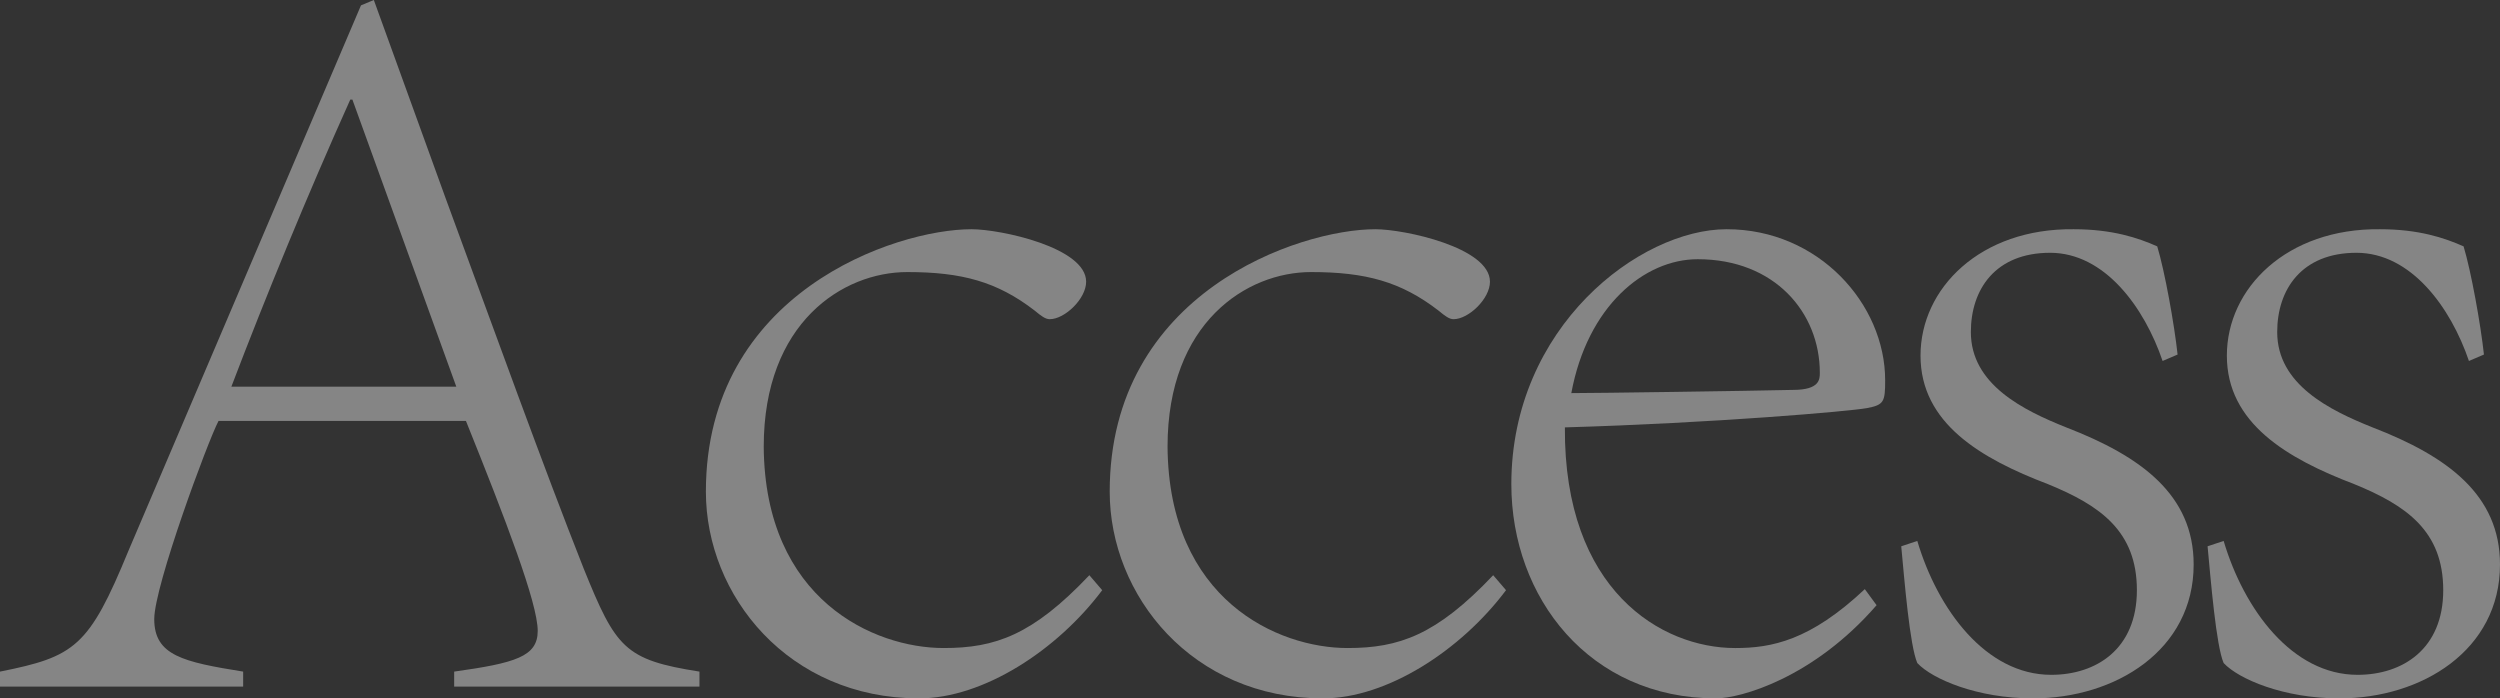
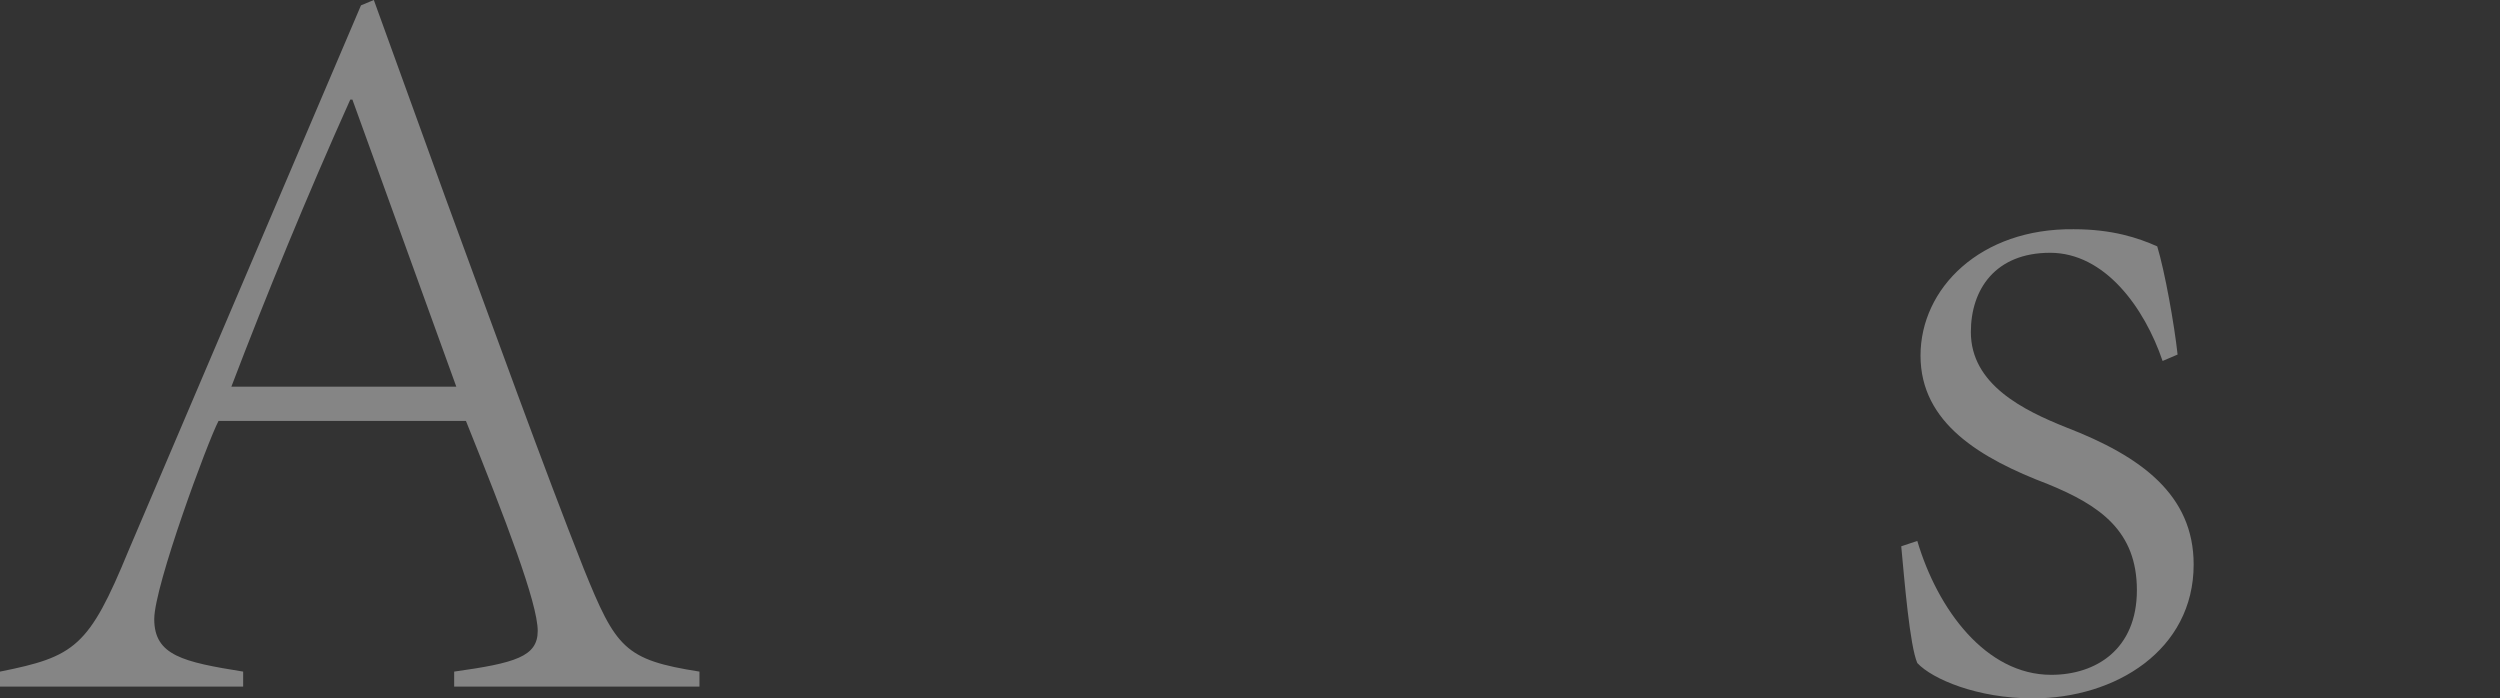
<svg xmlns="http://www.w3.org/2000/svg" id="_レイヤー_2" viewBox="0 0 560.15 156.48">
  <rect x="0" y="0" width="560.15" height="156.48" fill="#333333" stroke="none" />
  <defs>
    <style>.cls-1{fill:#fff;}.cls-2{opacity:.4;}</style>
  </defs>
  <g id="article">
    <g class="cls-2">
      <path class="cls-1" d="M101.76,150.48c13.68-1.92,18.72-3.36,18.72-9.12,0-6.24-7.2-24.96-16.08-47.04h-55.44c-2.4,4.56-14.4,36.96-14.4,44.4,0,8.16,6.48,9.6,19.92,11.76v3.36H0v-3.36c16.8-3.36,19.92-5.52,28.8-27.12L80.88,1.2l2.88-1.2,16.08,44.4c11.04,30,21.84,60,30.96,83.04,7.2,17.76,9.12,20.4,25.92,23.04v3.36h-54.96v-3.36ZM78.48,22.32c-9.6,21.36-18.96,44.16-26.64,64.32h50.4l-23.28-64.32h-.48Z" />
-       <path class="cls-1" d="M246.96,132.24c-10.08,13.44-26.64,24.24-41.04,24.24-29.28,0-47.76-23.04-47.76-46.32,0-44.64,42.48-58.8,59.52-58.8,6.48,0,25.68,4.08,25.68,11.76,0,3.84-4.8,8.4-8.16,8.4-.96,0-1.92-.72-3.36-1.92-8.4-6.48-16.32-8.64-28.56-8.64-14.4,0-32.16,11.28-32.16,39.12.24,34.32,24.72,45.12,40.32,45.12,11.52,0,19.92-2.88,32.64-16.32l2.88,3.36Z" />
-       <path class="cls-1" d="M337.44,132.24c-10.08,13.44-26.64,24.24-41.04,24.24-29.28,0-47.76-23.04-47.76-46.32,0-44.64,42.48-58.8,59.52-58.8,6.48,0,25.68,4.08,25.68,11.76,0,3.84-4.8,8.4-8.16,8.4-.96,0-1.92-.72-3.36-1.92-8.4-6.48-16.32-8.64-28.56-8.64-14.4,0-32.16,11.28-32.16,39.12.24,34.32,24.72,45.12,40.32,45.12,11.52,0,19.92-2.88,32.64-16.32l2.88,3.36Z" />
-       <path class="cls-1" d="M420.47,135.6c-14.16,16.32-30.48,20.88-36,20.88-28.32,0-45.84-22.56-45.84-48,0-35.28,28.8-57.12,48.24-57.12,20.64,0,35.52,16.8,35.52,33.84,0,4.8-.24,5.52-4.08,6.24s-34.56,3.36-67.68,4.32c-.24,36.48,21.6,49.44,38.16,49.44,8.16,0,16.8-1.68,29.04-13.2l2.64,3.6ZM352.07,88.08c5.52,0,39.36-.48,49.68-.72,6,0,6-2.4,6-3.84,0-13.44-10.08-25.44-27.36-25.44-12,0-24.72,10.56-28.32,30Z" />
      <path class="cls-1" d="M429.59,121.2c4.56,15.36,15.36,30,30,30,10.08,0,19.2-5.76,19.2-18.96s-8.16-18.96-19.92-23.76c-15.12-5.76-28.56-13.68-28.56-28.8s13.44-28.56,34.32-28.32c8.64,0,14.4,1.92,18.72,3.84,1.68,5.52,3.84,17.52,4.56,24.24l-3.36,1.44c-4.08-12-12.96-24.24-25.2-24.24s-17.76,8.16-17.76,17.76c0,11.76,11.76,17.52,21.36,21.36,16.8,6.48,28.56,15.12,28.56,30.72,0,19.2-17.52,30-36,30-12.48,0-22.56-4.32-25.92-7.92-1.68-3.84-2.88-18.48-3.6-26.16l3.6-1.2Z" />
-       <path class="cls-1" d="M498.23,121.2c4.56,15.36,15.36,30,30,30,10.08,0,19.2-5.76,19.2-18.96s-8.16-18.96-19.92-23.76c-15.12-5.76-28.56-13.68-28.56-28.8s13.44-28.56,34.32-28.32c8.64,0,14.4,1.92,18.72,3.84,1.68,5.52,3.84,17.52,4.56,24.24l-3.36,1.44c-4.08-12-12.96-24.24-25.2-24.24s-17.76,8.16-17.76,17.76c0,11.76,11.76,17.52,21.36,21.36,16.8,6.48,28.56,15.12,28.56,30.72,0,19.2-17.52,30-36,30-12.48,0-22.56-4.32-25.92-7.92-1.68-3.84-2.88-18.48-3.6-26.16l3.6-1.2Z" />
    </g>
  </g>
</svg>